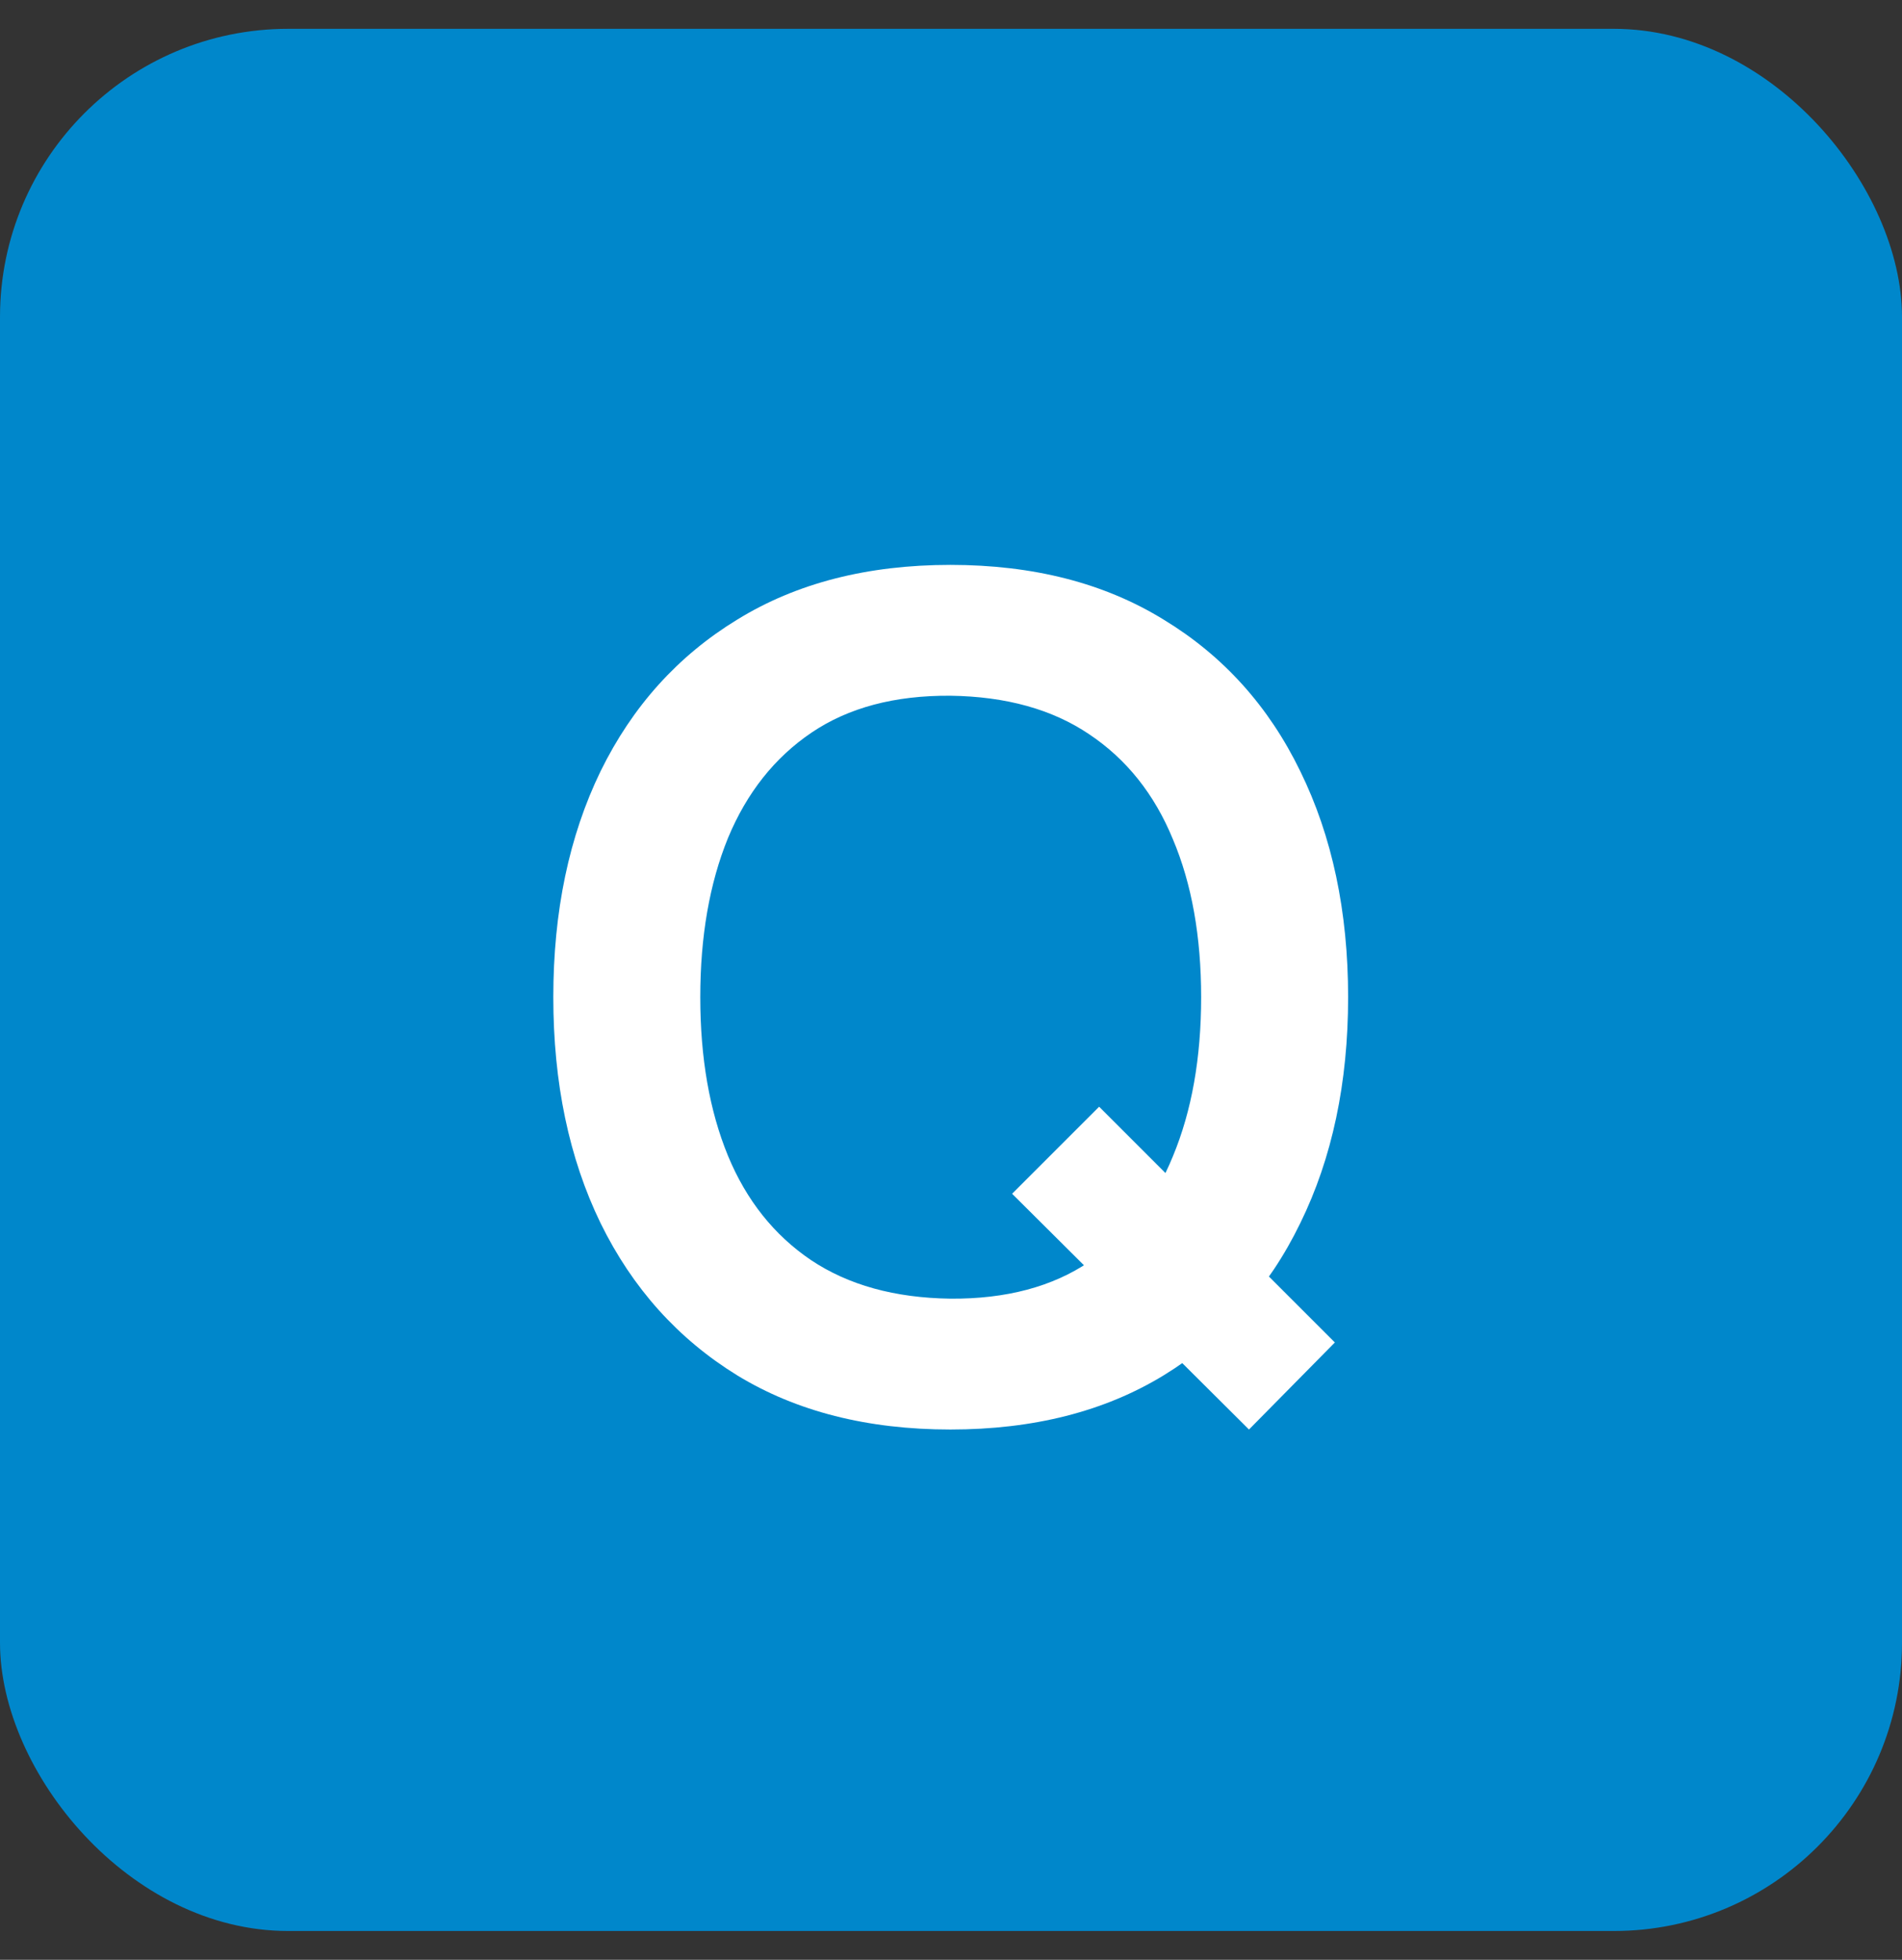
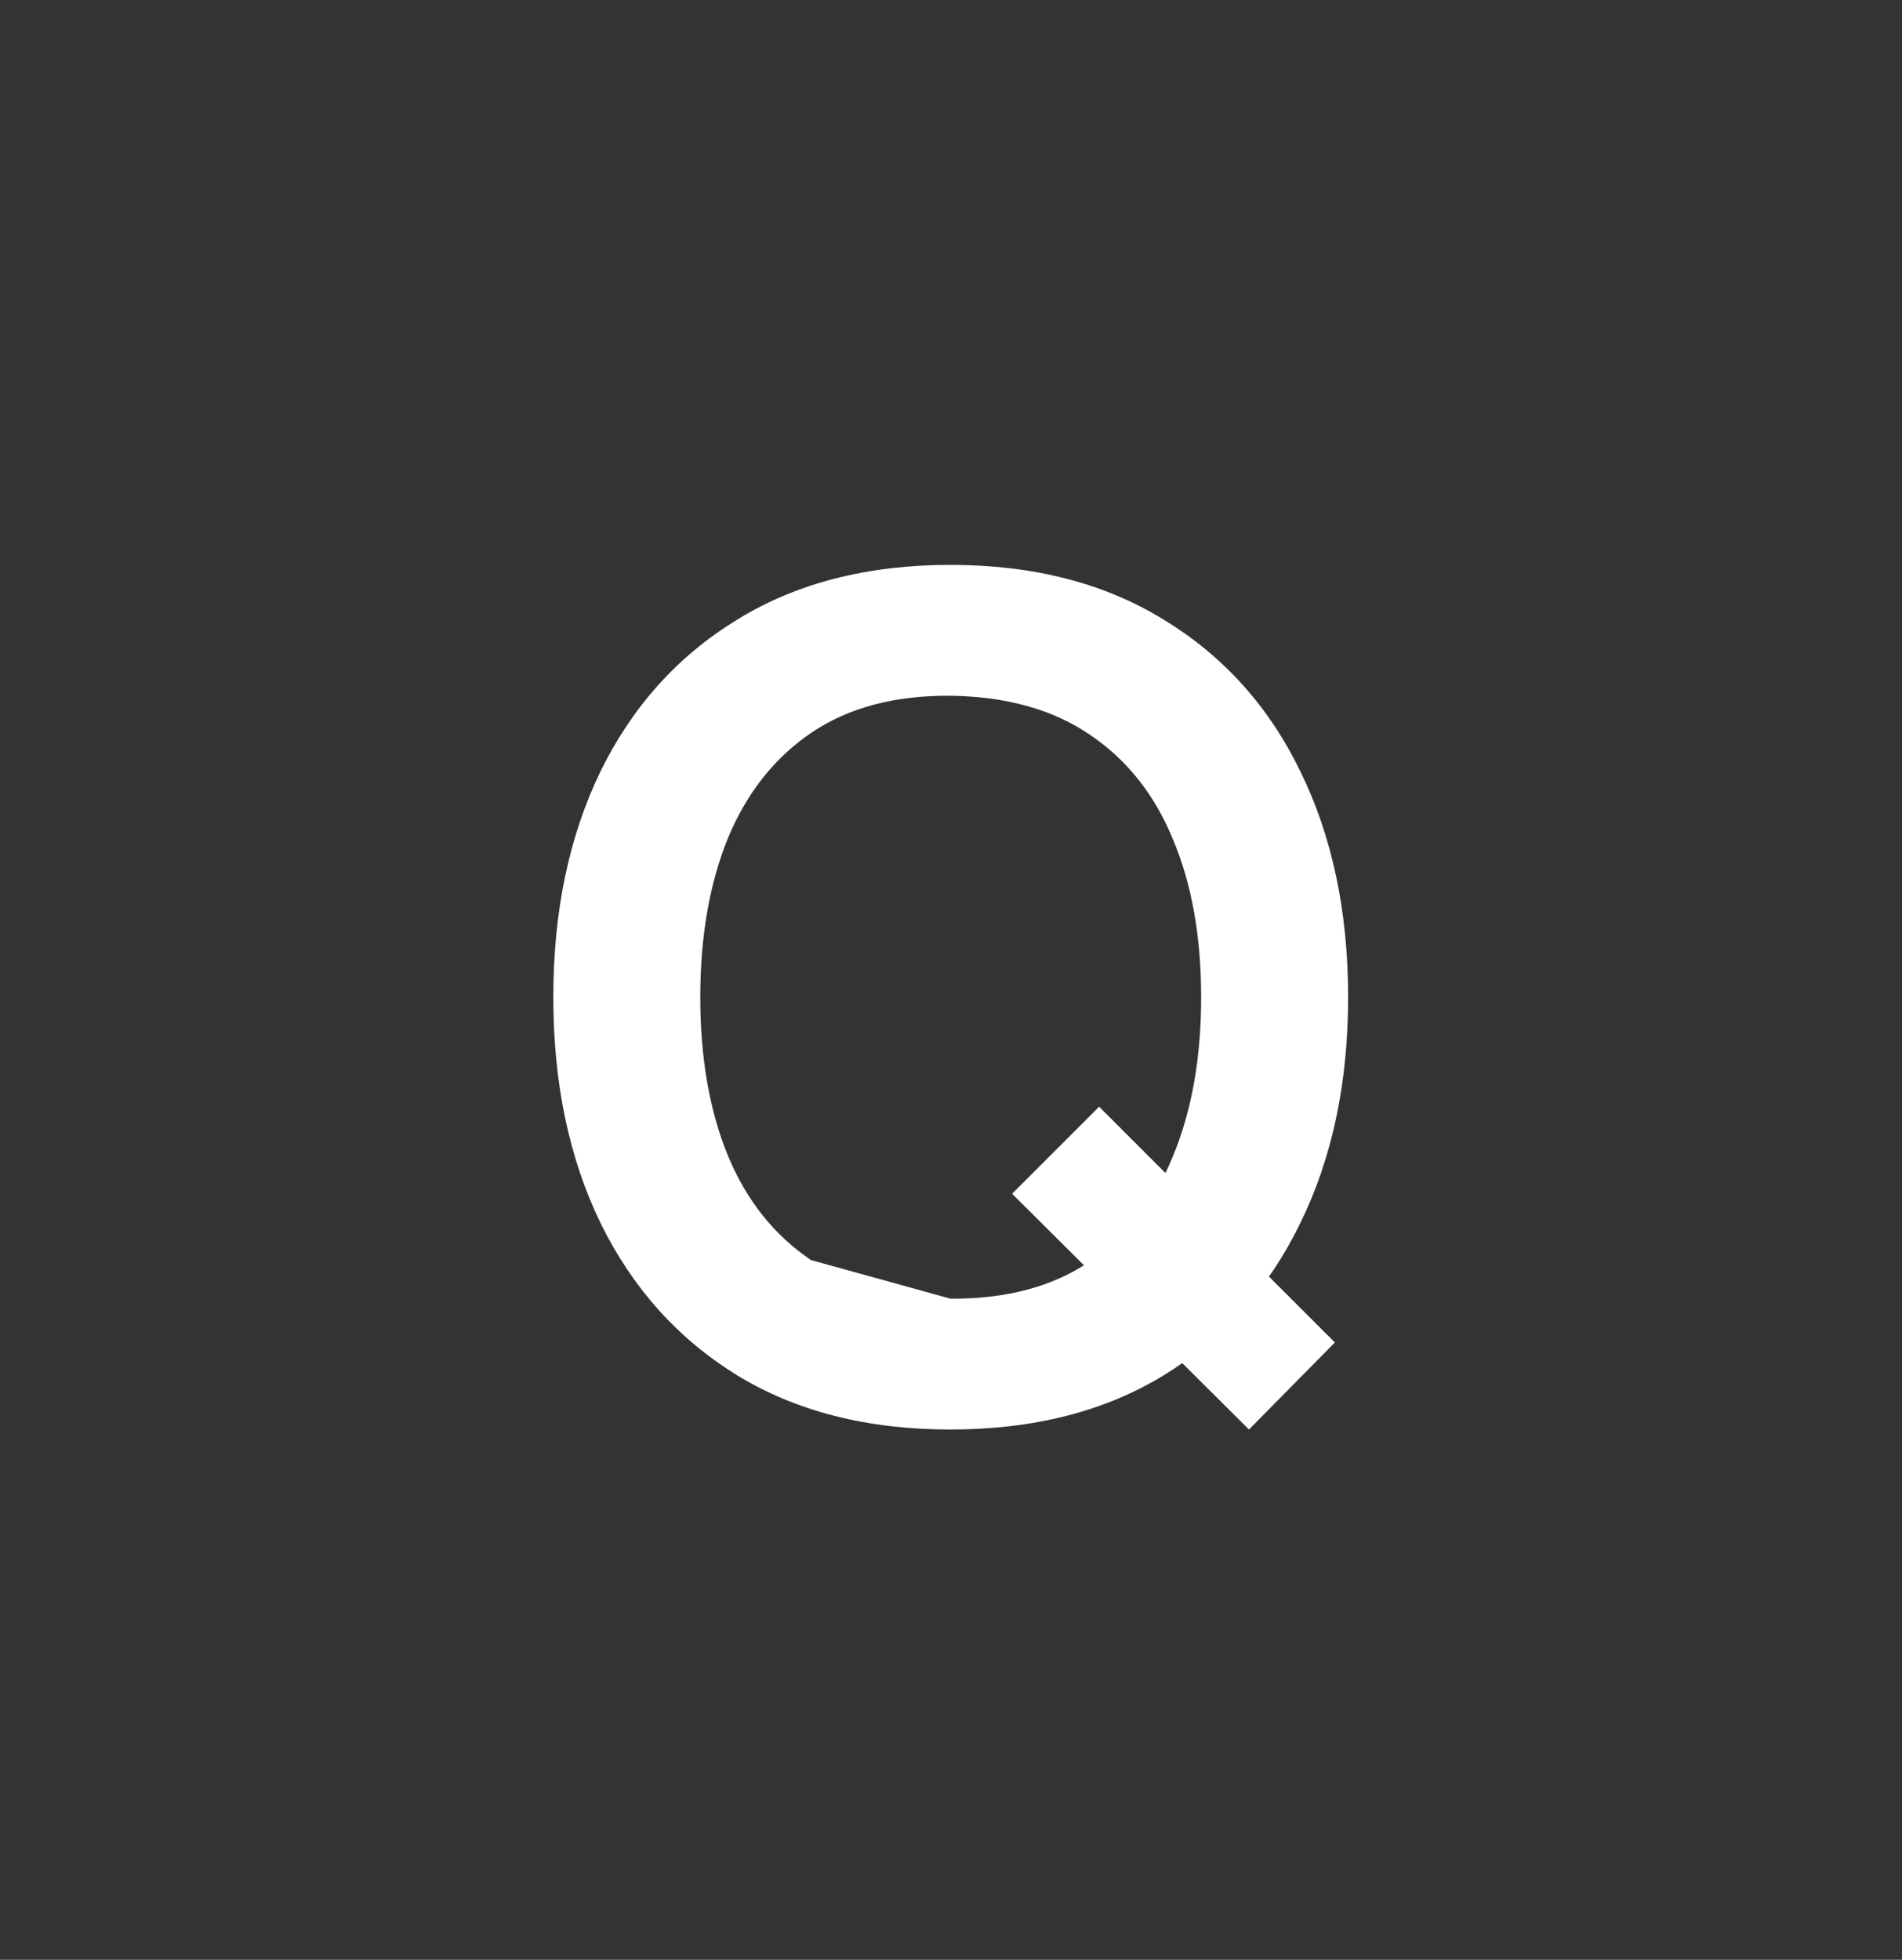
<svg xmlns="http://www.w3.org/2000/svg" width="33" height="34" viewBox="0 0 33 34" fill="none">
  <rect x="0" y="0" width="33" height="34" fill="#333333" stroke="none" />
-   <rect y="0.5" width="33" height="33" rx="5" fill="#0087CB" />
-   <path d="M21.67 24.8L17.56 20.71L19.07 19.2L23.16 23.29L21.67 24.8ZM16.49 24.8C15.05 24.8 13.817 24.487 12.79 23.86C11.763 23.227 10.973 22.347 10.42 21.22C9.873 20.093 9.6 18.787 9.6 17.3C9.6 15.813 9.873 14.507 10.42 13.38C10.973 12.253 11.763 11.377 12.79 10.75C13.817 10.117 15.05 9.8 16.49 9.8C17.93 9.8 19.163 10.117 20.19 10.75C21.223 11.377 22.013 12.253 22.56 13.38C23.113 14.507 23.39 15.813 23.39 17.3C23.39 18.787 23.113 20.093 22.56 21.22C22.013 22.347 21.223 23.227 20.19 23.86C19.163 24.487 17.93 24.8 16.49 24.8ZM16.49 22.53C17.457 22.537 18.26 22.323 18.9 21.89C19.547 21.457 20.03 20.847 20.35 20.06C20.677 19.273 20.84 18.353 20.84 17.3C20.84 16.247 20.677 15.333 20.35 14.56C20.03 13.78 19.547 13.173 18.9 12.74C18.26 12.307 17.457 12.083 16.49 12.07C15.523 12.063 14.72 12.277 14.08 12.71C13.44 13.143 12.957 13.753 12.63 14.54C12.31 15.327 12.15 16.247 12.15 17.3C12.15 18.353 12.31 19.27 12.63 20.05C12.95 20.823 13.43 21.427 14.07 21.86C14.717 22.293 15.523 22.517 16.49 22.53Z" fill="white" />
+   <path d="M21.67 24.8L17.56 20.71L19.07 19.2L23.16 23.29L21.67 24.8ZM16.49 24.8C15.05 24.8 13.817 24.487 12.79 23.86C11.763 23.227 10.973 22.347 10.42 21.22C9.873 20.093 9.6 18.787 9.6 17.3C9.6 15.813 9.873 14.507 10.42 13.38C10.973 12.253 11.763 11.377 12.79 10.75C13.817 10.117 15.05 9.8 16.49 9.8C17.93 9.8 19.163 10.117 20.19 10.75C21.223 11.377 22.013 12.253 22.56 13.38C23.113 14.507 23.39 15.813 23.39 17.3C23.39 18.787 23.113 20.093 22.56 21.22C22.013 22.347 21.223 23.227 20.19 23.86C19.163 24.487 17.93 24.8 16.49 24.8ZM16.49 22.53C17.457 22.537 18.26 22.323 18.9 21.89C19.547 21.457 20.03 20.847 20.35 20.06C20.677 19.273 20.84 18.353 20.84 17.3C20.84 16.247 20.677 15.333 20.35 14.56C20.03 13.78 19.547 13.173 18.9 12.74C18.26 12.307 17.457 12.083 16.49 12.07C15.523 12.063 14.72 12.277 14.08 12.71C13.44 13.143 12.957 13.753 12.63 14.54C12.31 15.327 12.15 16.247 12.15 17.3C12.15 18.353 12.31 19.27 12.63 20.05C12.95 20.823 13.43 21.427 14.07 21.86Z" fill="white" />
</svg>